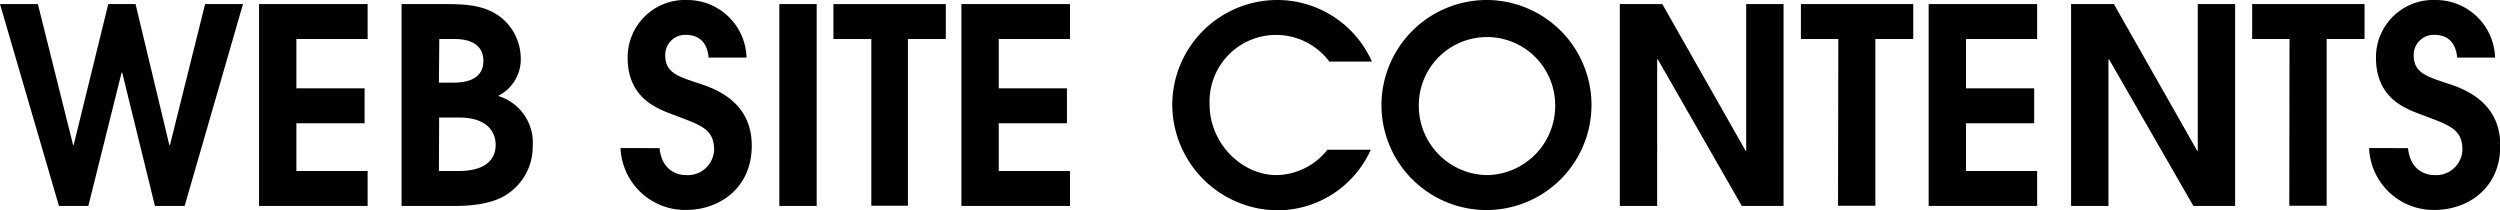
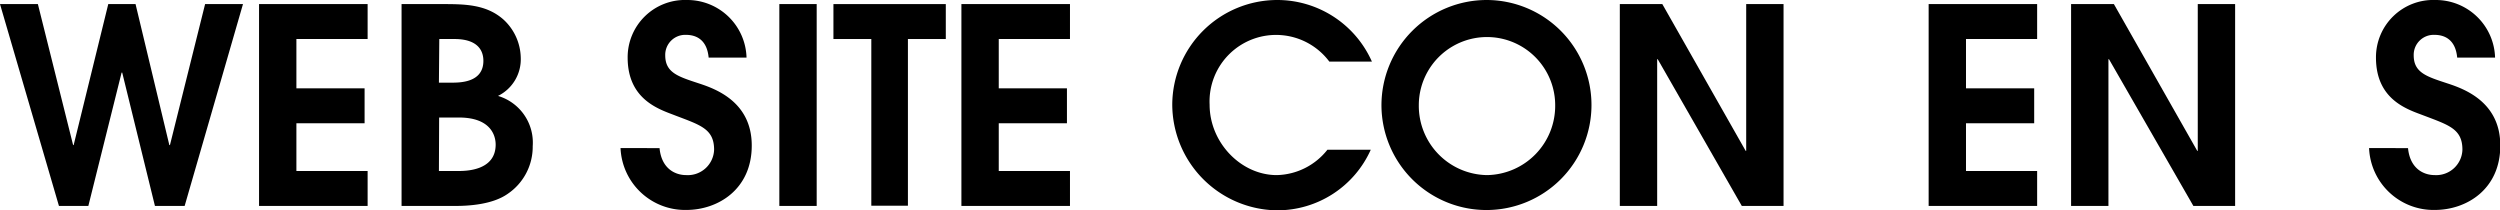
<svg xmlns="http://www.w3.org/2000/svg" width="329.96" height="27.72" viewBox="0 0 329.96 27.72">
  <g id="レイヤー_2" data-name="レイヤー 2">
    <g id="レイヤー_1-2" data-name="レイヤー 1">
      <path d="M0,.54H5L9.65,19.15h.07L14.29.54h3.6l4.46,18.61h.08L27.07.54h5L24.37,27.18H20.45L16.13,9.58h-.08l-4.39,17.6H7.78Z" />
      <path d="M34.19.54H48.52V5.15h-9.4v6.51h9v4.61h-9v6.3h9.4v4.61H34.19Z" />
      <path d="M53,.54h5.26c3,0,5.9,0,8.2,2.05a7,7,0,0,1,2.27,5,5.39,5.39,0,0,1-3,5.07,6.43,6.43,0,0,1,4.58,6.63A7.5,7.5,0,0,1,67,25.59c-2,1.41-5.14,1.59-6.87,1.59H53Zm4.93,10.37h1.62c1.16,0,4.25,0,4.25-2.88,0-1.59-1-2.88-3.82-2.88h-2Zm0,11.66h2.49c1,0,5,0,5-3.49,0-1.08-.55-3.57-4.86-3.57h-2.6Z" />
      <path d="M87.05,19.55c.25,2.66,2,3.56,3.52,3.56a3.47,3.47,0,0,0,3.68-3.35c0-2.73-1.77-3.24-5.08-4.5-2-.79-6.33-2-6.33-7.66A7.56,7.56,0,0,1,90.65,0a7.82,7.82,0,0,1,7.88,7.6h-5c-.22-2.38-1.66-3-3-3a2.64,2.64,0,0,0-2.73,2.7c0,2.3,1.72,2.81,4.42,3.7,2.2.72,7,2.42,7,8.21s-4.47,8.5-8.64,8.5a8.53,8.53,0,0,1-8.68-8.17Z" />
      <path d="M102.86.54h4.93V27.18h-4.93Z" />
      <path d="M115,5.15H110V.54h14.83V5.15h-5v22H115Z" />
-       <path d="M126.89.54h14.33V5.15h-9.4v6.51h9v4.61h-9v6.3h9.4v4.61H126.89Z" />
+       <path d="M126.89.54h14.33V5.15h-9.4v6.51h9v4.61h-9v6.3h9.4v4.61H126.89" />
      <path d="M180.92,19.76a13.52,13.52,0,0,1-12.31,8,14,14,0,0,1-13.89-14A13.87,13.87,0,0,1,168.51,0a13.67,13.67,0,0,1,12.56,8.13h-5.62a8.78,8.78,0,0,0-15.8,5.69c0,5,4.14,9.29,8.86,9.29a8.75,8.75,0,0,0,6.69-3.35Z" />
      <path d="M196.26,0a13.86,13.86,0,1,1-13.93,13.93A13.9,13.9,0,0,1,196.26,0Zm0,23.11a9.14,9.14,0,0,0,9-9.22,9,9,0,1,0-18,0A9.14,9.14,0,0,0,196.26,23.11Z" />
      <path d="M213.79.54h5.61l11,19.37h.07V.54h4.93V27.18h-5.51L218.79,7.81h-.07V27.18h-4.93Z" />
-       <path d="M242.63,5.15h-4.94V.54h14.83V5.15h-5v22h-4.93Z" />
      <path d="M254.55.54h14.32V5.15h-9.39v6.51h9v4.61h-9v6.3h9.39v4.61H254.55Z" />
      <path d="M273.35.54H279l11,19.37h.07V.54H295V27.18h-5.51L278.35,7.81h-.07V27.18h-4.93Z" />
-       <path d="M302.18,5.15h-4.93V.54h14.83V5.15h-5v22h-4.93Z" />
      <path d="M317.82,19.55c.26,2.66,2,3.56,3.53,3.56A3.46,3.46,0,0,0,325,19.76c0-2.73-1.76-3.24-5.07-4.5-2.05-.79-6.34-2-6.34-7.66A7.56,7.56,0,0,1,321.42,0a7.83,7.83,0,0,1,7.89,7.6h-5c-.22-2.38-1.66-3-3-3a2.64,2.64,0,0,0-2.74,2.7c0,2.3,1.73,2.81,4.43,3.7,2.2.72,7,2.42,7,8.21s-4.47,8.5-8.65,8.5a8.52,8.52,0,0,1-8.67-8.17Z" />
    </g>
  </g>
</svg>